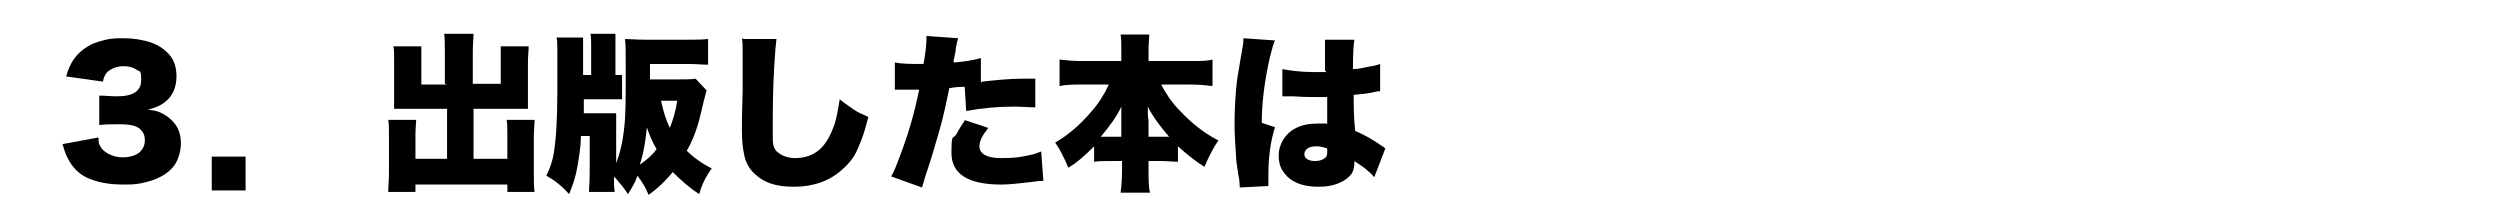
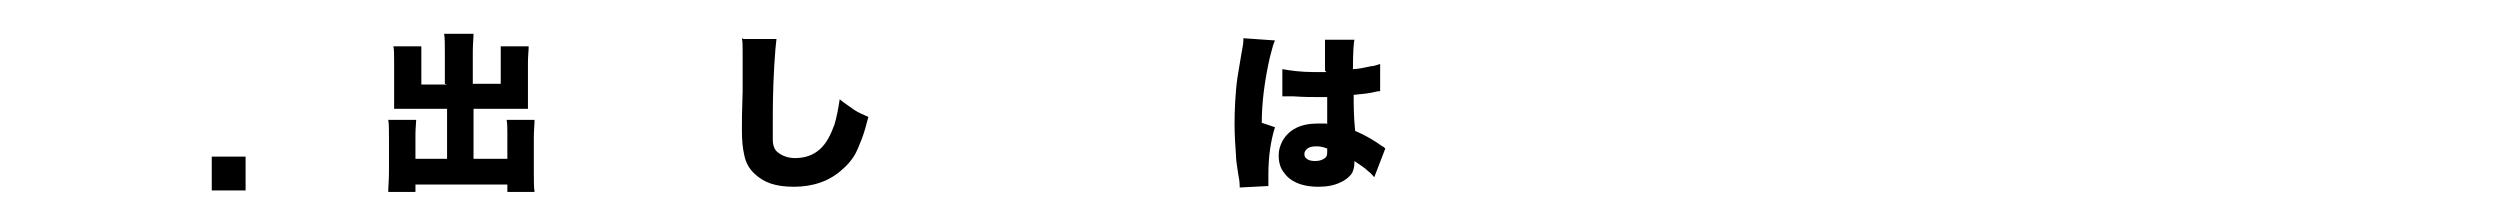
<svg xmlns="http://www.w3.org/2000/svg" width="340" height="30" viewBox="0 0 340 30">
  <g>
    <g id="layer1">
      <g>
        <g>
-           <path d="M13.4,19c0,.4.1.7.2.8.2.5.6.8,1.1,1.1.6.3,1.2.5,2,.5s1.7-.2,2.3-.7c.4-.4.7-.9.7-1.6s-.2-1.1-.6-1.5c-.5-.5-1.4-.7-2.8-.7s-1.9,0-2.8.1v-4c.7,0,1.6.1,2.4.1,2.2,0,3.3-.7,3.3-2.2s-.2-1.1-.6-1.4c-.4-.3-1-.5-1.8-.5s-1.7.3-2.2.8c-.3.3-.5.7-.6,1.3l-5-.7c.2-.8.5-1.4.7-1.8.6-1.1,1.5-1.9,2.6-2.5.6-.3,1.3-.5,2.1-.7.8-.2,1.6-.2,2.4-.2,1.3,0,2.6.2,3.8.6.8.3,1.5.7,2.1,1.3.9.8,1.3,1.9,1.3,3.3s-.5,2.7-1.6,3.5c-.6.5-1.4.8-2.3,1,.7.1,1.3.2,1.7.4.9.4,1.6,1,2.1,1.7.5.7.7,1.6.7,2.5s-.3,2.2-.9,3c-.5.7-1.3,1.3-2.2,1.7-.6.3-1.3.5-2.2.7-.9.2-1.7.2-2.6.2-1.5,0-3-.2-4.3-.7-1.5-.5-2.6-1.6-3.3-3.1-.2-.4-.4-1-.6-1.7l4.9-.9Z" />
          <path d="M28.8,21.3h4.6v4.6h-4.6v-4.6Z" />
          <path d="M60.5,11.4v-4.3c0-1.1,0-2-.1-2.5h4c0,.6-.1,1.4-.1,2.5v4.3h3.8v-3.2c0-.8,0-1.5,0-1.9h3.8c0,.6-.1,1.3-.1,2.2v4.5c0,.8,0,1.4,0,1.8-.4,0-1,0-1.8,0h-5.6v6.8h4.6v-3.3c0-.8,0-1.5-.1-2h3.8c0,.6-.1,1.4-.1,2.4v4.7c0,1.2,0,2.1.1,2.7h-3.7v-1h-12.5v1h-3.7c0-.8.1-1.6.1-2.7v-4.7c0-1.1,0-1.9-.1-2.4h3.8c0,.4-.1,1.1-.1,2v3.3h4.3v-6.8h-5.3c-.8,0-1.4,0-1.9,0,0-.4,0-1,0-1.8v-4.5c0-1.1,0-1.8-.1-2.2h3.8c0,.4,0,1.1,0,2v3.2h3.5Z" />
-           <path d="M83.5,24.1c0,.8,0,1.4.1,2h-3.5c0-.5.1-1.4.1-2.8v-4.8h-1.2c0,1.6-.3,3.1-.5,4.3-.2,1.2-.6,2.4-1.1,3.6-.8-.9-1.8-1.8-3.1-2.5.4-.8.8-1.8,1-3,.3-1.7.5-4.5.5-8.4v-5.2c0-1,0-1.8-.1-2.2h3.6c0,.3,0,.7,0,1.1v1s0,3,0,3h1.1v-3.6c0-.9,0-1.6-.1-2h3.4c0,.5,0,1.1,0,2v3.6c.3,0,.6,0,.9,0v3.3c-.3,0-.9,0-1.8,0h-3.4v1.9s2.5,0,2.5,0c.8,0,1.4,0,1.9,0,0,.4,0,1,0,1.8v5c.5-1.3.9-2.9,1.1-4.9.2-1.6.2-4.1.2-7.4s0-3.7-.1-4.6c.6,0,1.5.1,2.7.1h5.7c1.3,0,2.2,0,2.9-.1v3.5c-.7,0-1.7-.1-2.8-.1h-5.1v2.1h3.6c1.2,0,2.1,0,2.6-.1l1.5,1.6c-.1.3-.2.8-.4,1.5-.2.8-.4,1.8-.8,3.2-.4,1.3-.9,2.5-1.5,3.5.9.9,2,1.7,3.4,2.4-.8,1.1-1.4,2.3-1.7,3.5-1.4-.9-2.6-2-3.6-3-.9,1.1-2,2.2-3.3,3.1-.3-.8-.8-1.7-1.5-2.6-.3.9-.8,1.7-1.3,2.5-.5-.8-1.1-1.5-1.7-2.2ZM88,17.1c-.2,2.1-.5,3.9-1,5.3.9-.6,1.7-1.3,2.3-2.1-.6-1-1-2-1.4-3.2ZM89.9,13.7c.3,1.4.7,2.7,1.2,3.7.4-1,.8-2.3,1-3.7h-2.3Z" />
          <path d="M101.1,5.3h4.5c-.1.8-.2,1.9-.3,3.6-.2,3.4-.2,6-.2,7.9s0,1.7,0,2.2c0,.9.3,1.5.8,1.8.5.4,1.3.7,2.2.7,1.4,0,2.5-.4,3.4-1.2.9-.8,1.5-2,2-3.4.3-1,.5-2.1.7-3.4.7.6,1.4,1,1.9,1.4.6.4,1.3.7,2,1-.3,1.2-.6,2.2-.9,3-.4,1-.7,1.8-1.1,2.4-.4.6-.9,1.2-1.5,1.7-1.7,1.6-4,2.4-6.6,2.4s-4.1-.6-5.3-1.7c-.8-.7-1.3-1.6-1.5-2.7-.2-.9-.3-1.9-.3-3.3s0-2.3.1-5.3c0-2.9,0-4.7,0-5.4,0-.7,0-1.3-.1-1.8Z" />
-           <path d="M133.6,11.1c1.8-.2,3.6-.4,5.6-.4s1,0,1.6,0v3.9c-.9,0-1.9-.1-2.9-.1-2.2,0-4.4.2-6.5.6l-.2-3.3c-.9,0-1.6.1-2.1.2-.4,1.9-.8,4-1.5,6.3-.5,1.7-1,3.5-1.7,5.5-.2.7-.4,1.3-.5,1.7l-4.2-1.5c.4-.7.8-1.7,1.2-2.8,1.1-2.9,2-5.9,2.6-9h-.4c-.6,0-1.4,0-2.2,0h-.2c0,0-.3,0-.5,0v-3.7c1,.2,2.2.2,3.6.2h.3c.3-1.6.4-2.8.4-3.5v-.3l4.3.3c-.1.3-.2.8-.3,1.3,0,.5-.2,1.1-.3,1.7v.3c1.4-.1,2.6-.3,3.7-.6v3.3ZM131.1,16.3l3.3,1.1c-.8,1-1.2,1.8-1.2,2.5,0,1,1,1.6,2.9,1.6s2.5-.1,3.9-.4c.6-.1,1.1-.3,1.6-.5l.3,4c-.3,0-.8,0-1.2.1-1.8.2-3.3.4-4.5.4-4.5,0-6.8-1.4-6.8-4.3s.2-1.7.7-2.6c.3-.6.7-1.2,1.1-1.8Z" />
-           <path d="M157.8,11.3c.7,1.3,1.5,2.6,2.7,3.8,1.6,1.7,3.4,3.1,5.2,4-.7,1-1.3,2.2-1.9,3.6-1.4-.9-2.6-1.9-3.6-2.8v2.1c-.6,0-1.4-.1-2.3-.1h-1.7v1.2c0,1.2,0,2.3.2,3.1h-4c.1-.8.2-1.8.2-3.1v-1.2h-1.5c-.9,0-1.7,0-2.3.1v-2.1c-1.2,1.2-2.3,2.2-3.5,2.9-.6-1.4-1.2-2.6-1.8-3.4,1.7-1,3.4-2.4,4.9-4.2,1-1.1,1.8-2.4,2.4-3.7h-3.7c-1.1,0-2.1,0-3,.2v-3.6c.8.1,1.8.2,3,.2h5.4v-1.4c0-.9,0-1.7-.1-2.2h3.9c0,.5-.1,1.2-.1,2.2v1.4h5.7c1.3,0,2.3,0,3-.2v3.6c-.8-.1-1.8-.2-3-.2h-4.1ZM149.8,18.6c.3,0,.7,0,1,0h1.7v-2.1c0-.7,0-1.3,0-2-.6,1.3-1.6,2.7-2.8,4.1ZM156.2,18.6h1.9c.4,0,.7,0,.9,0-1.2-1.4-2.2-2.7-2.9-4.1,0,.9,0,1.5.1,1.9v2.2Z" />
          <path d="M169.1,5.2l4.3.3c-.2.4-.4,1.1-.7,2.3-.7,3.1-1.1,6.1-1.1,8.9l1.8.6c-.6,1.9-.9,4-.9,6.5v.6c0,.1,0,.4,0,.9l-3.9.2c0-.3,0-.9-.2-1.8-.2-1.2-.3-2.1-.3-2.5-.1-1.4-.2-2.8-.2-4.4s.1-4.3.4-6.3c.1-.7.3-1.7.5-3,.2-1,.3-1.7.3-2v-.2ZM180.2,9.6v-1.4c0-1.2,0-1.9,0-2.2,0-.2,0-.4,0-.6h4c-.1.4-.2,1.8-.2,4,.7,0,1.5-.2,2.5-.4.4,0,.8-.2,1.2-.3v3.7c0,0-.4,0-.7.1-.8.2-1.8.3-2.9.4,0,1.3,0,3,.2,4.9,1.4.6,2.6,1.3,3.7,2.1.1,0,.3.2.4.3l-1.5,3.9c-.2-.2-.4-.5-.8-.8-.5-.5-1.2-.9-1.9-1.4v.2c0,.5-.1,1-.3,1.4-.3.5-.9,1-1.6,1.3-.8.4-1.8.6-3,.6-1.7,0-3-.4-3.9-1.1-.4-.3-.8-.8-1.1-1.3-.3-.6-.4-1.2-.4-1.9s.2-1.3.5-1.9c.9-1.6,2.5-2.4,4.8-2.4s.9,0,1.3.1c0-.4,0-1,0-1.8,0-.7,0-1.3,0-1.9-.4,0-.8,0-1.3,0-.8,0-1.9,0-3.3-.1-.7,0-1.1,0-1.2,0s-.2,0-.3,0v-3.7c1.1.2,2.5.4,4.3.4s1,0,1.7,0ZM180.5,20.2c-.5-.2-1-.3-1.4-.3-.7,0-1.1.1-1.4.4-.2.2-.3.4-.3.6s0,.4.2.6c.3.3.7.4,1.3.4s1.1-.2,1.4-.5c.2-.2.2-.5.2-.9v-.4Z" />
        </g>
      </g>
    </g>
  </g>
</svg>